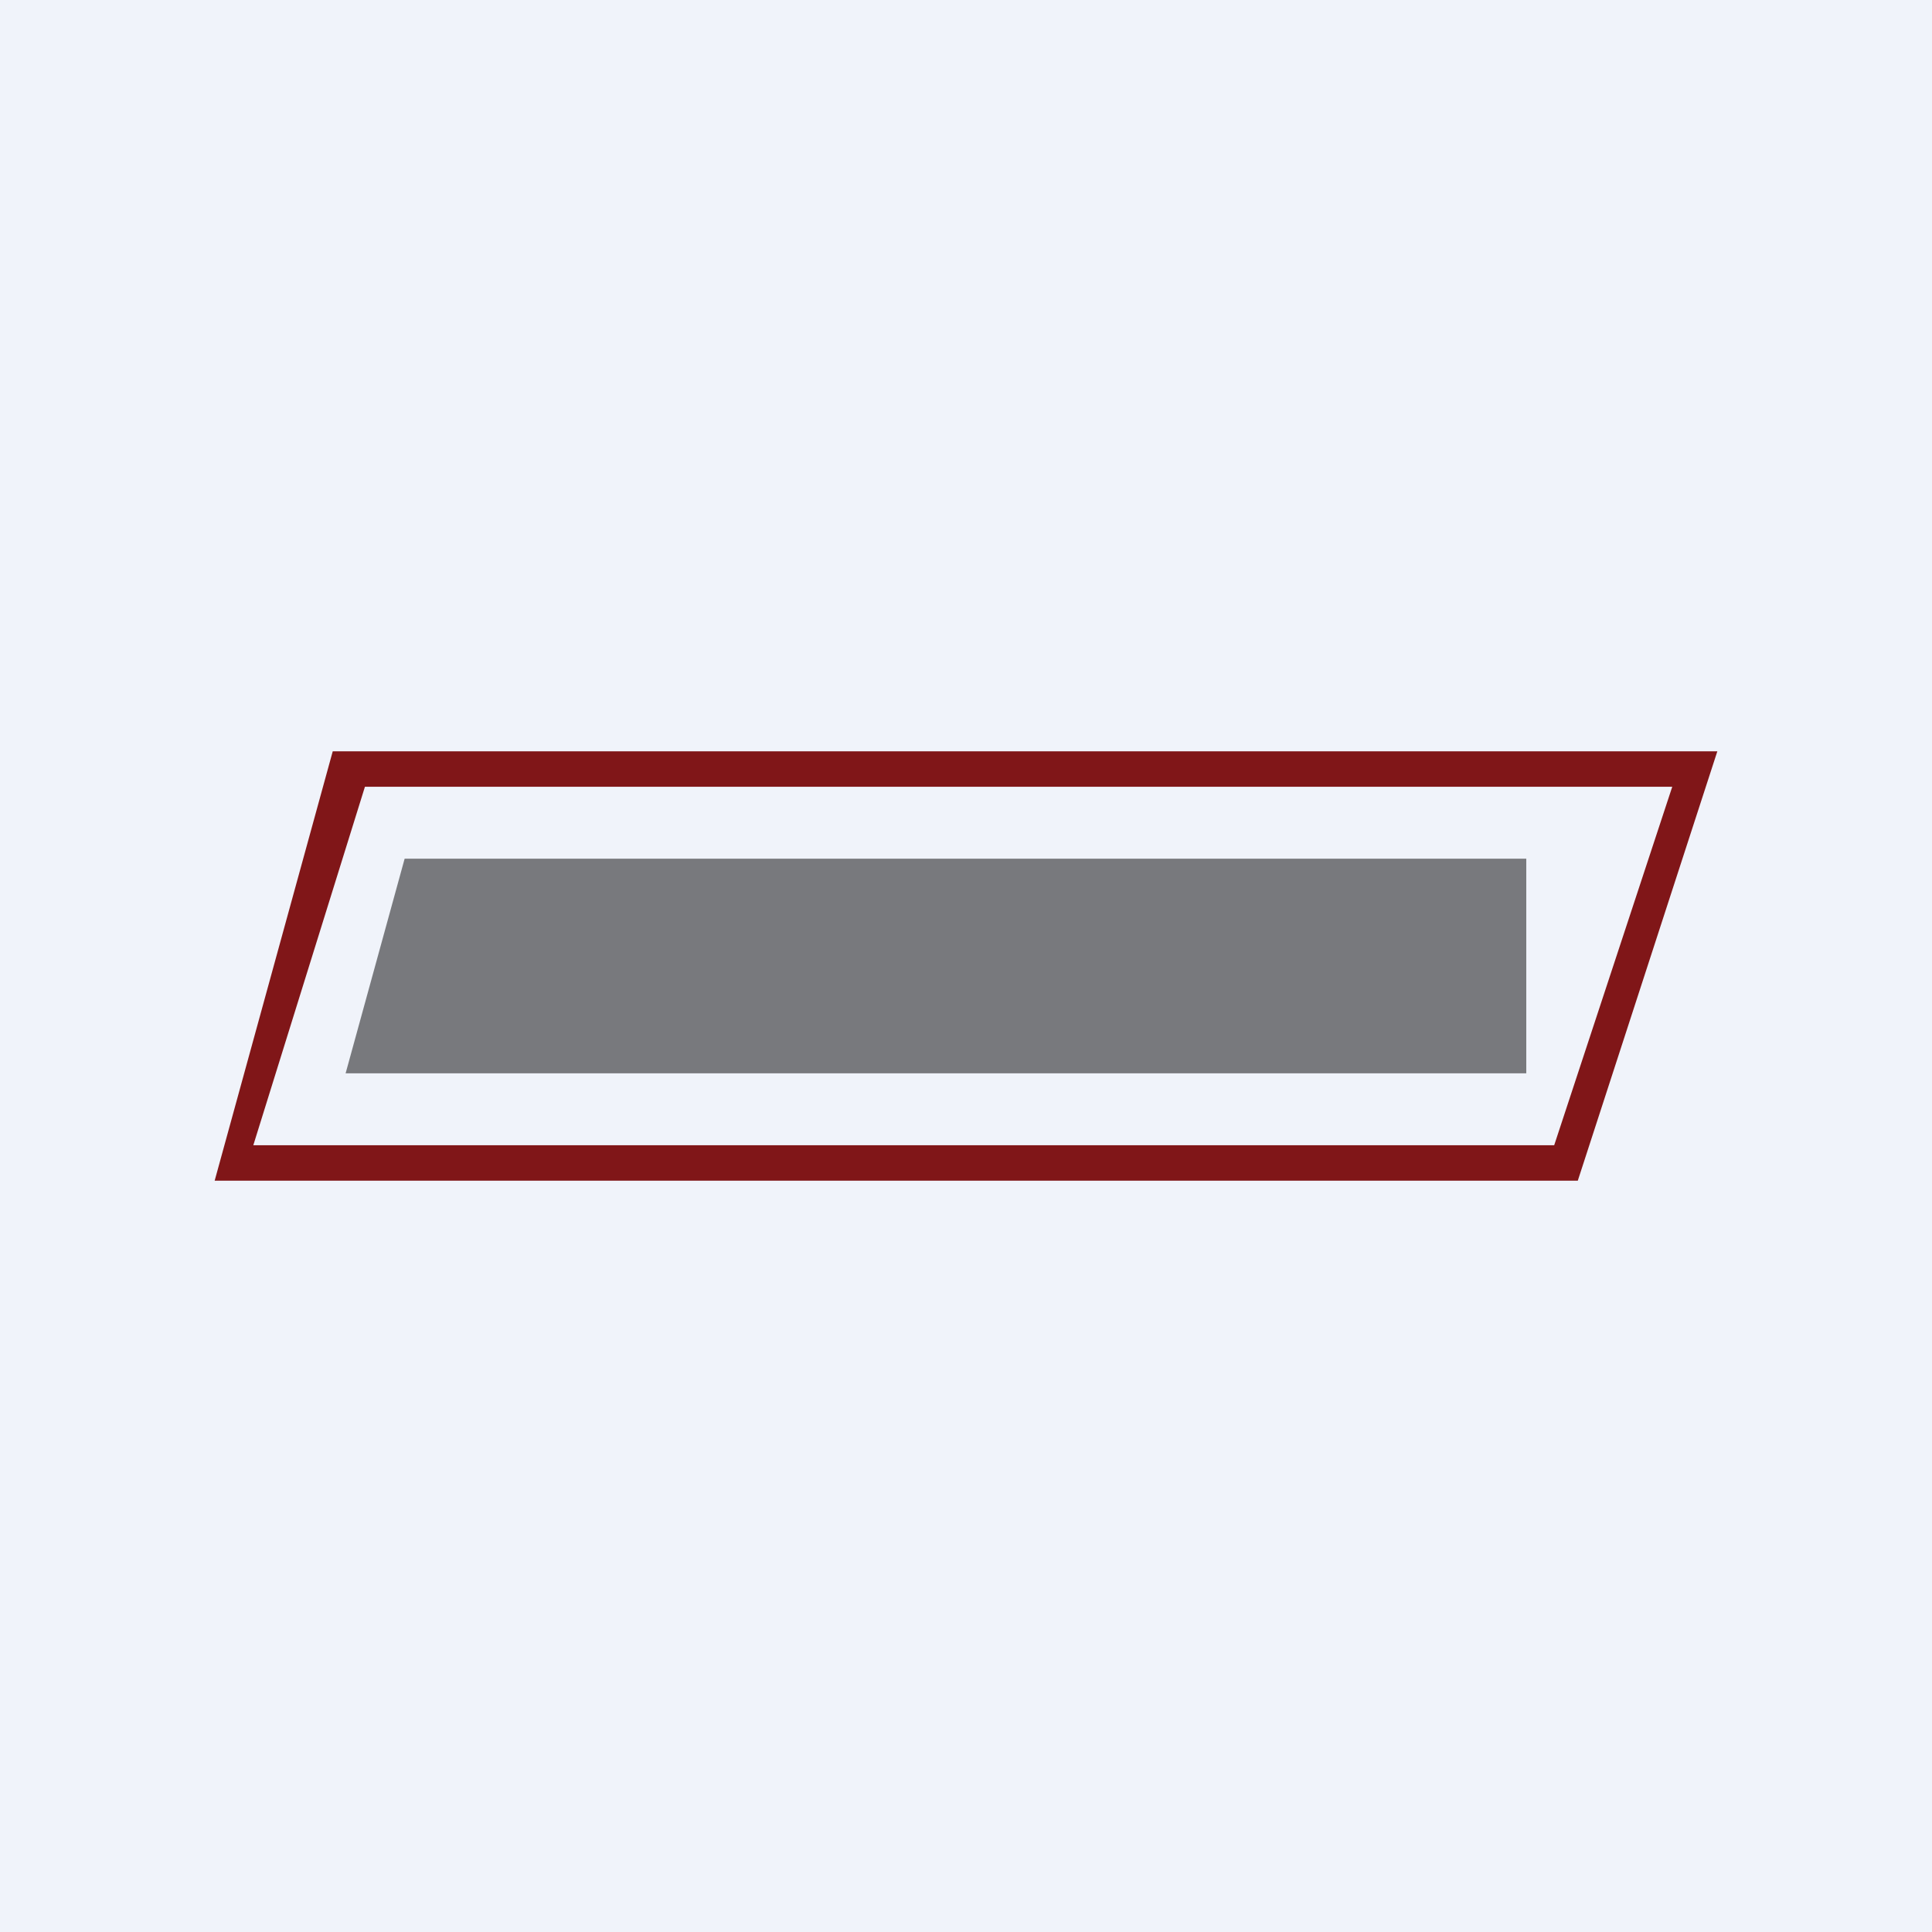
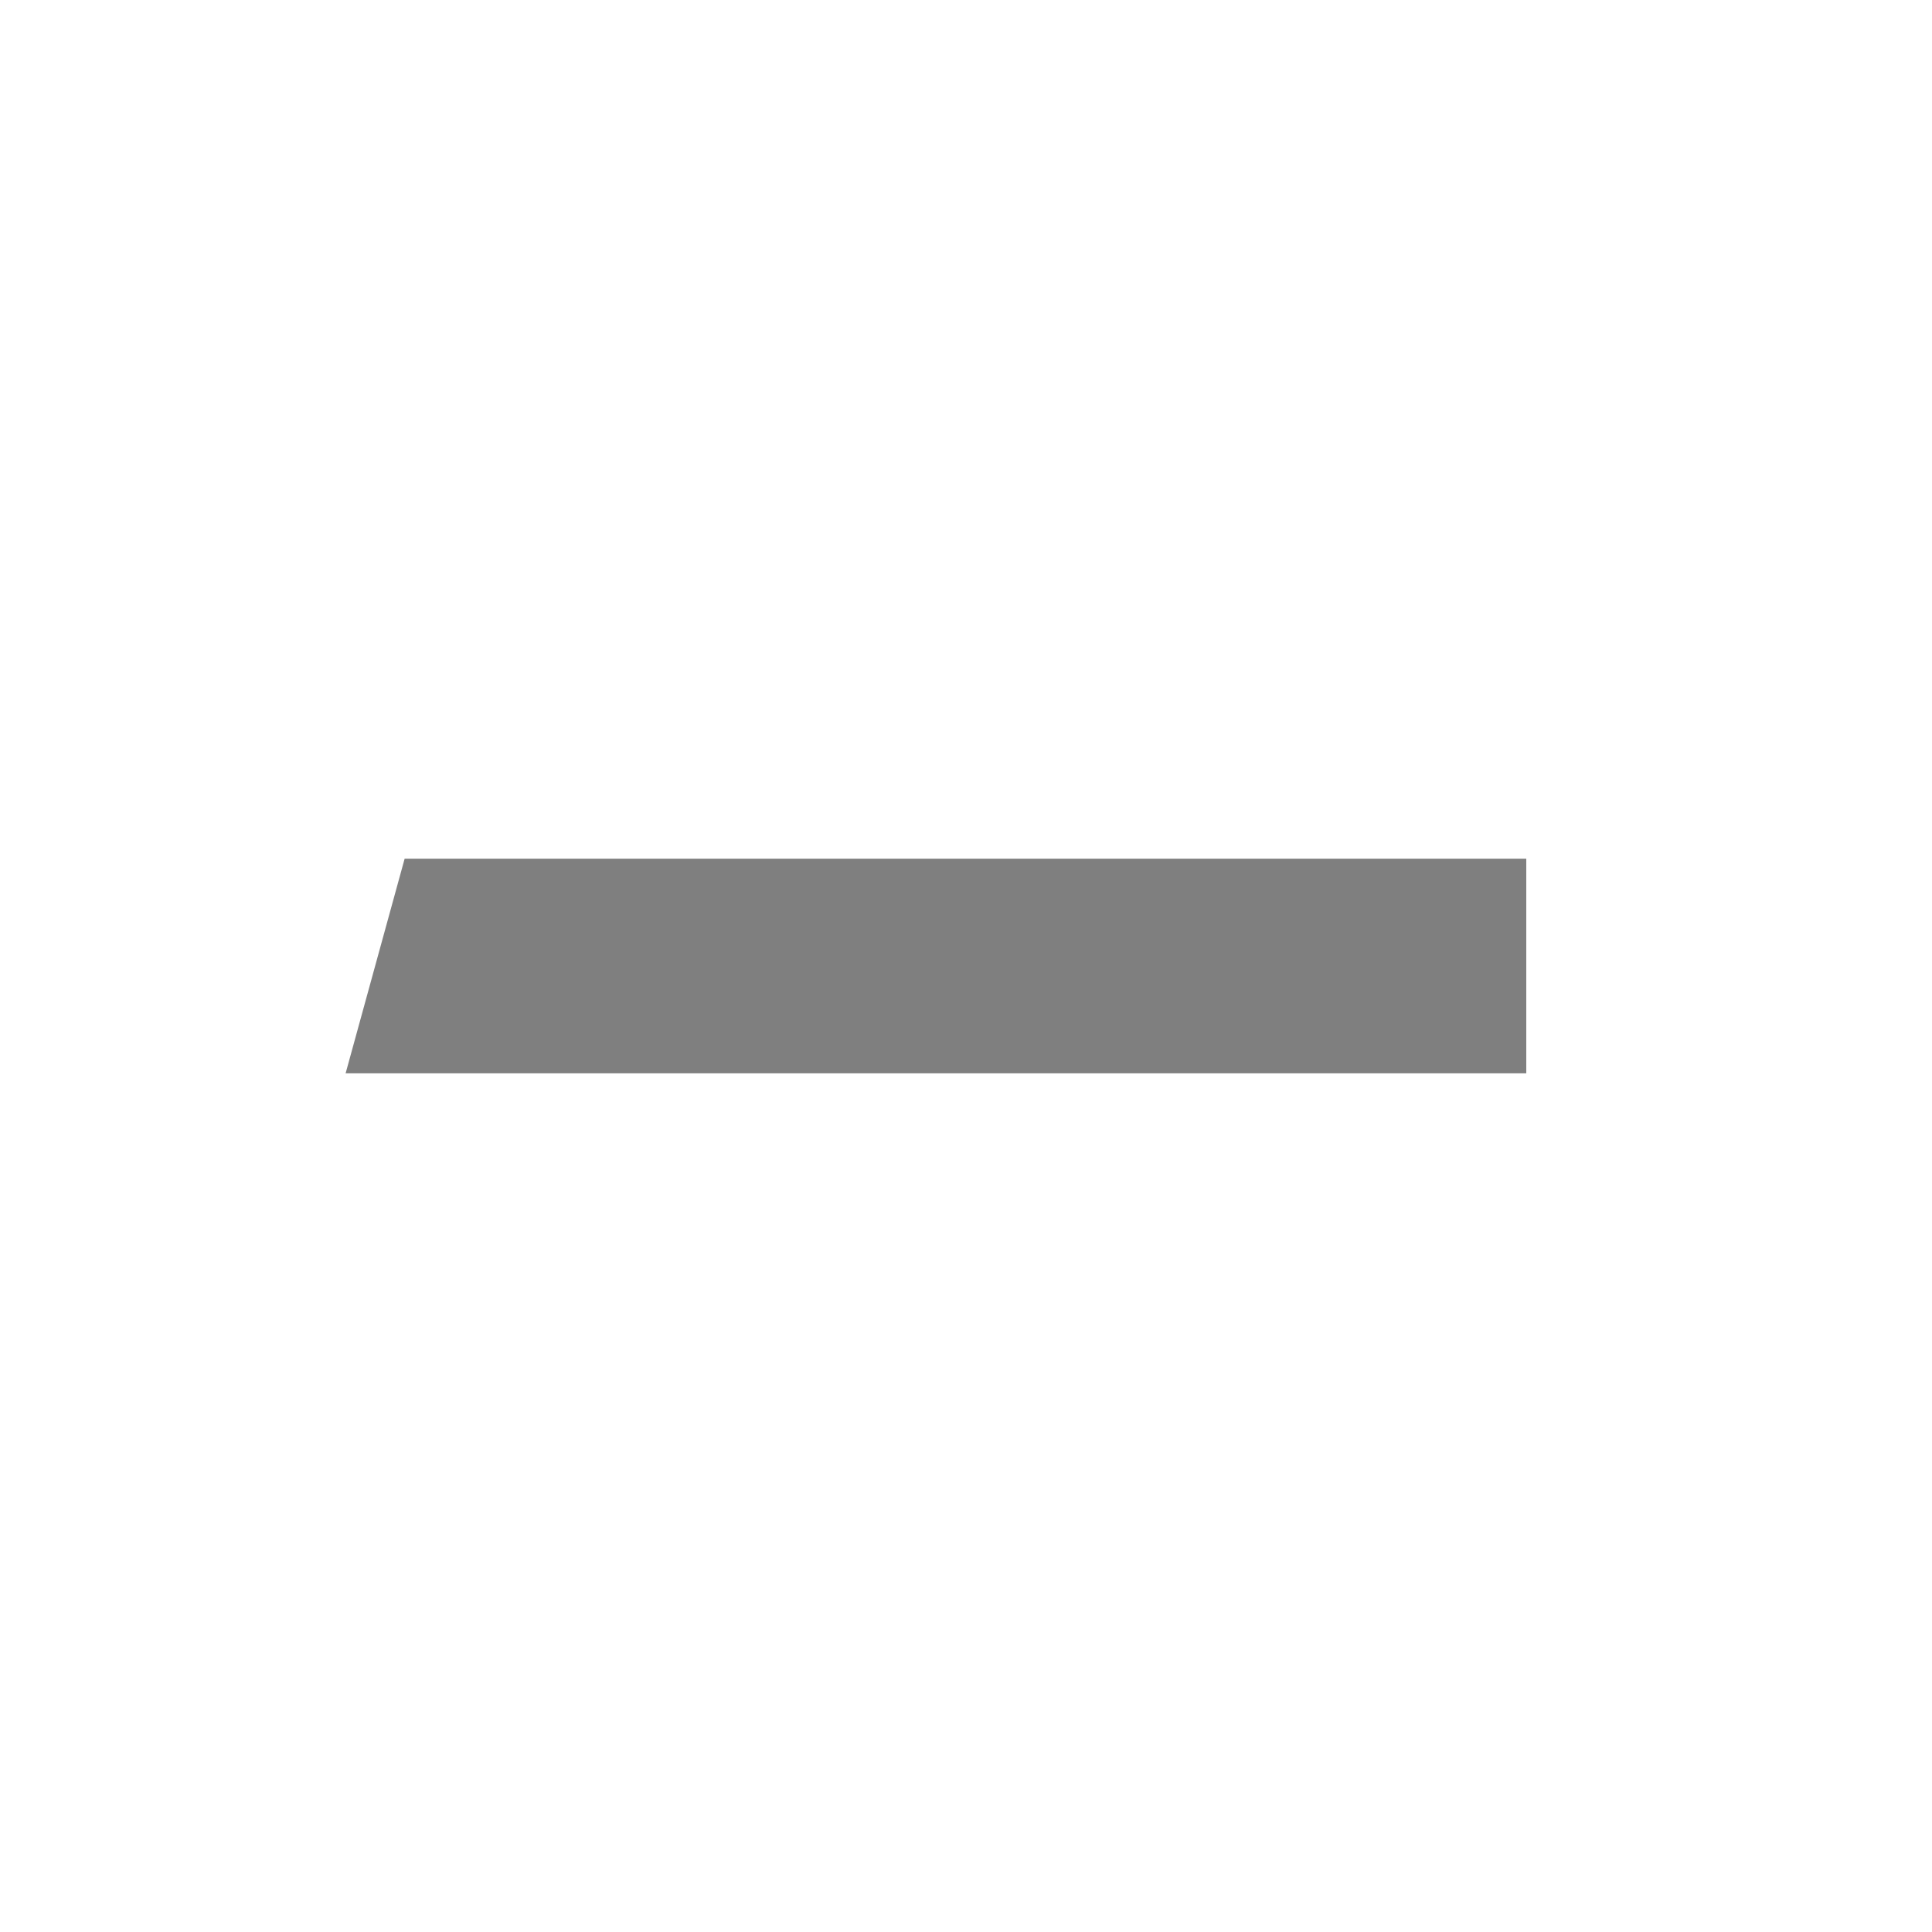
<svg xmlns="http://www.w3.org/2000/svg" width="18" height="18" viewBox="0 0 18 18">
-   <path fill="#F0F3FA" d="M0 0h18v18H0z" />
-   <path fill-rule="evenodd" d="m2 11 1.1-4H16l-1.3 4H2Zm.36-.33L3.4 7.33h12.18l-1.1 3.34H2.36Z" fill="#801618" />
  <path opacity=".5" d="m3.77 8-.55 2h11V8H3.77Z" />
</svg>